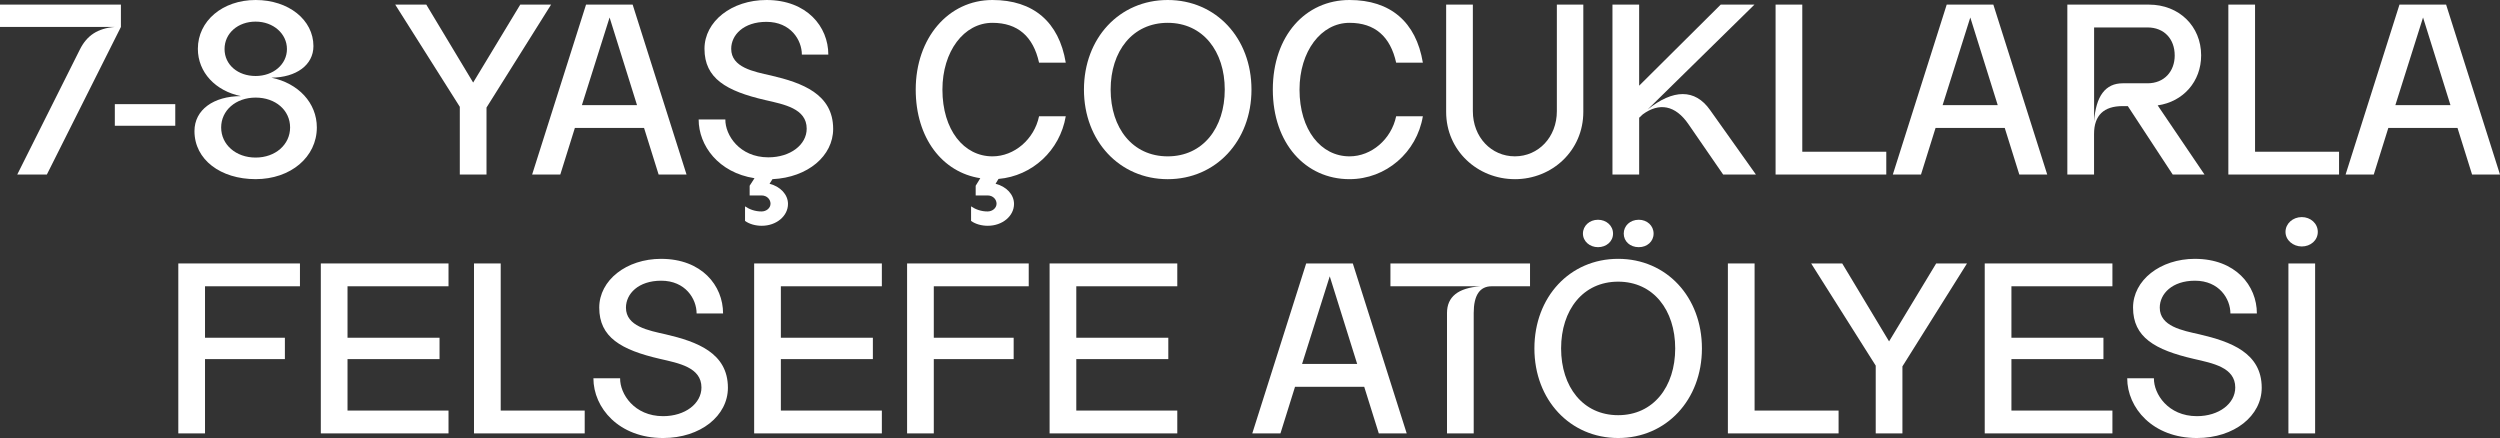
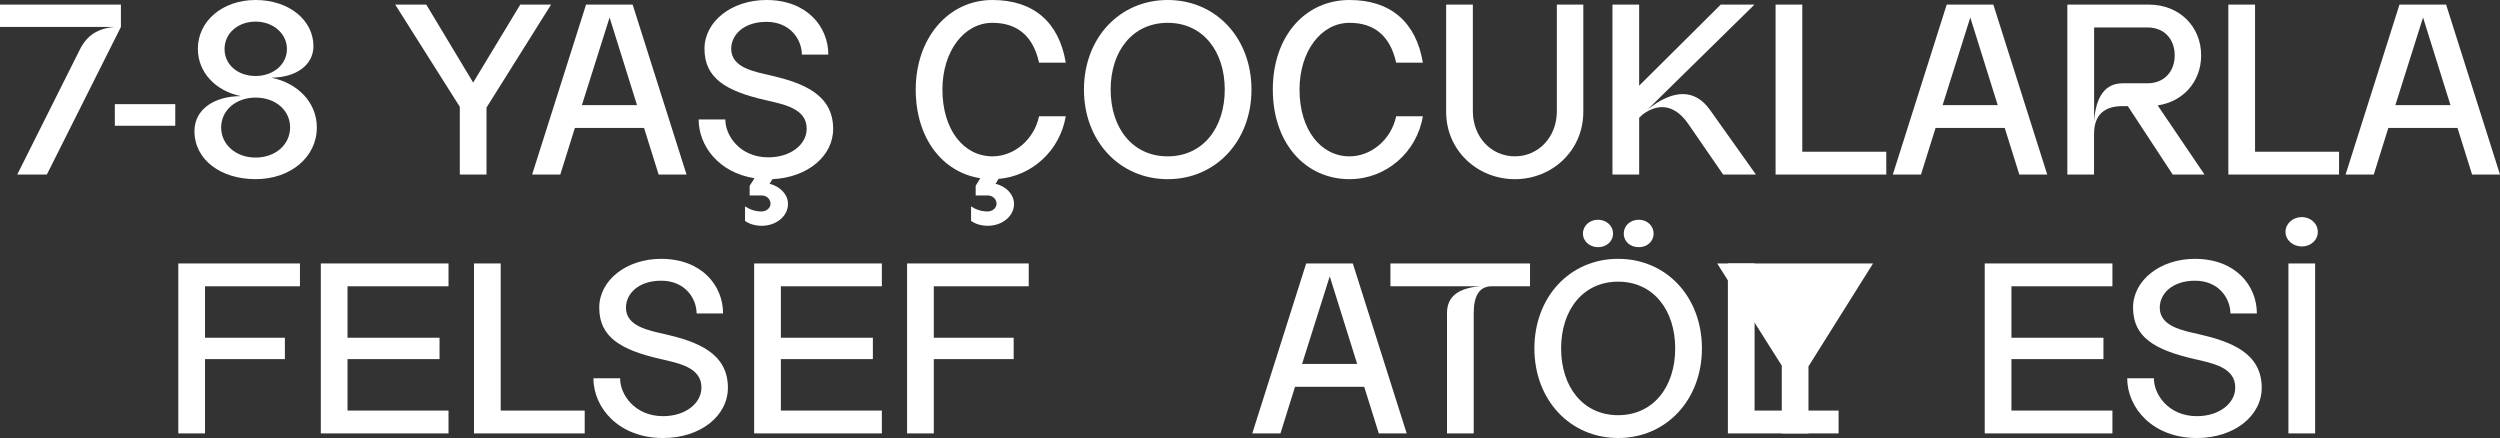
<svg xmlns="http://www.w3.org/2000/svg" id="katman_1" data-name="katman 1" viewBox="0 0 1381.01 241.96">
  <rect x="0" y="0" width="1381.01" height="241.96" fill="#333333" stroke="none" />
  <defs>
    <style>
      .cls-1 {
        fill: #fff;
      }
    </style>
  </defs>
  <path class="cls-1" d="M66.79,2.55v12.34L25.88,96.42H9.52L44.12,27.36c3.89-7.78,9.79-11.67,19.18-12.47H0V2.55h66.79Z" />
  <path class="cls-1" d="M63.43,57.53h33.39v11.94h-33.39v-11.94Z" />
  <path class="cls-1" d="M133.17,53.11c-14.08-2.82-23.87-13.14-23.87-26.15,0-15.42,13.68-26.96,31.92-26.96s31.92,11,31.92,25.48c0,10.46-9.52,17.3-23.2,17.43,14.89,3.08,25.08,13.95,25.08,27.49,0,16.36-14.48,28.56-33.8,28.56s-33.8-10.73-33.8-26.55c0-11.8,10.59-19.31,25.75-19.31ZM122.17,70.41c0,9.52,8.18,16.63,19.04,16.63s19.04-7.11,19.04-16.63-8.05-16.5-19.04-16.5-19.04,7.11-19.04,16.5ZM141.21,41.98c9.79,0,17.3-6.44,17.3-14.89s-7.51-15.15-17.3-15.15-17.17,6.44-17.17,15.15,7.38,14.89,17.17,14.89Z" />
  <path class="cls-1" d="M235.49,2.55l25.88,43.05,26.02-43.05h17.03l-35.67,56.86v37.01h-14.75v-37.42L218.32,2.55h17.17Z" />
  <path class="cls-1" d="M349.48,2.55l29.77,93.88h-15.42l-8.05-25.75h-38.22l-8.05,25.75h-15.56L323.73,2.55h25.75ZM351.89,58.07l-15.15-48.41-15.29,48.41h30.44Z" />
  <path class="cls-1" d="M423.37,0c22.4,0,34.2,14.75,34.2,30.17h-14.62c0-8.05-6.17-18.1-19.58-18.1-12.61,0-19.45,7.24-19.45,14.89,0,10.33,12.47,12.61,21.99,14.75,17.17,4.02,34.33,10.19,34.33,29.5,0,14.89-13.95,26.82-33.53,27.76l-1.61,2.55c5.9,1.47,10.19,5.9,10.19,11.13,0,6.71-6.44,12.07-14.48,12.07-3.49,0-6.84-.94-9.25-2.68v-8.05c2.55,1.74,5.63,2.82,9.12,2.82,2.68,0,4.96-1.88,4.96-4.29,0-2.28-1.88-4.56-4.96-4.56h-6.57v-5.36l2.68-4.16c-19.85-3.08-30.85-17.97-30.85-32.45h14.75c-.13,8.58,7.78,20.92,23.74,20.92,12.2,0,21.19-6.97,21.19-15.83,0-11.13-12.47-13.41-22.93-15.82-21.46-4.96-33.53-11.94-33.53-28.3,0-15.15,15.02-26.96,34.2-26.96Z" />
  <path class="cls-1" d="M551.57,98.84l-1.61,2.68c5.9,1.47,10.19,5.9,10.19,11.13,0,6.71-6.44,12.07-14.48,12.07-3.49,0-6.84-.94-9.25-2.68v-8.05c2.55,1.74,5.63,2.82,9.12,2.82,2.68,0,4.96-1.88,4.96-4.29,0-2.28-1.88-4.56-4.96-4.56h-6.57v-5.36l2.55-4.16c-20.92-3.22-35.67-22.13-35.67-48.95,0-28.43,17.97-49.49,42.38-49.49,22.53,0,36.75,12.07,40.5,34.6h-14.75c-3.22-14.48-11.8-21.99-25.75-21.99-15.82,0-27.63,15.83-27.63,36.88,0,22.26,11.8,36.88,27.63,36.88,12.07,0,23.07-9.39,25.75-22.13h14.75c-3.22,18.91-18.51,32.99-37.15,34.6Z" />
  <path class="cls-1" d="M598.78,49.49c0-28.43,19.58-49.49,46.27-49.49s46.27,21.06,46.27,49.49-19.71,49.49-46.27,49.49-46.27-21.05-46.27-49.49ZM645.04,86.37c19.45,0,31.52-15.69,31.52-36.88s-12.07-36.88-31.52-36.88-31.52,15.69-31.52,36.88,12.07,36.88,31.52,36.88Z" />
  <path class="cls-1" d="M745.49,98.97c-24.41,0-42.38-19.85-42.38-49.49S721.08,0,745.49,0c22.53,0,36.75,12.07,40.5,34.6h-14.75c-3.22-14.48-11.8-21.99-25.75-21.99-15.82,0-27.63,15.83-27.63,36.88,0,22.26,11.8,36.88,27.63,36.88,12.07,0,23.07-9.39,25.75-22.13h14.75c-3.35,19.98-20.38,34.73-40.5,34.73Z" />
  <path class="cls-1" d="M836.81,98.97c-20.65,0-37.95-15.82-37.95-37.15V2.55h14.75v58.87c0,14.35,10.19,24.94,23.2,24.94s23.2-10.59,23.2-24.94V2.55h14.62v59.28c0,21.32-17.17,37.15-37.82,37.15Z" />
  <path class="cls-1" d="M905.47,2.55v44.79l45.06-44.79h18.64l-59.01,57.93c14.08-11.26,26.15-11.53,34.47.27l25.35,35.67h-18.1l-19.04-27.63c-7.38-10.86-16.36-12.2-25.35-5.63l-2.01,1.88v31.38h-14.75V2.55h14.75Z" />
  <path class="cls-1" d="M995.59,2.55v81.27h46.4v12.61h-61.15V2.55h14.75Z" />
  <path class="cls-1" d="M1101.13,2.55l29.77,93.88h-15.42l-8.05-25.75h-38.22l-8.05,25.75h-15.56l29.77-93.88h25.75ZM1103.55,58.07l-15.15-48.41-15.29,48.41h30.44Z" />
  <path class="cls-1" d="M1142.03,2.55h45.06c16.63,0,28.83,11.94,28.83,28.03,0,14.48-9.92,25.62-24.01,27.63l25.88,38.22h-17.57l-24.81-37.82h-2.82c-10.46,0-15.83,5.1-15.83,15.42v22.4h-14.75V2.55ZM1201.31,30.58c0-8.99-5.77-15.42-15.02-15.42h-29.5v52.04c.94-14.22,6.3-21.19,15.83-21.19h13.68c9.25,0,15.02-6.57,15.02-15.42Z" />
  <path class="cls-1" d="M1245.7,2.55v81.27h46.4v12.61h-61.15V2.55h14.75Z" />
  <path class="cls-1" d="M1351.24,2.55l29.77,93.88h-15.42l-8.05-25.75h-38.22l-8.05,25.75h-15.56l29.77-93.88h25.75ZM1353.65,58.07l-15.15-48.41-15.29,48.41h30.44Z" />
  <path class="cls-1" d="M98.5,145.53h67.19v12.61h-52.44v28.43h44.12v11.8h-44.12v41.04h-14.75v-93.88Z" />
  <path class="cls-1" d="M177.22,145.53h70.54v12.61h-55.79v28.43h50.83v11.8h-50.83v28.43h55.79v12.61h-70.54v-93.88Z" />
  <path class="cls-1" d="M276.59,145.53v81.27h46.4v12.61h-61.15v-93.88h14.75Z" />
  <path class="cls-1" d="M365.23,142.99c22.4,0,34.2,14.75,34.2,30.17h-14.62c0-8.05-6.17-18.1-19.58-18.1-12.61,0-19.45,7.24-19.45,14.89,0,10.33,12.47,12.61,21.99,14.75,17.17,4.02,34.33,10.19,34.33,29.5,0,15.42-15.02,27.76-35.81,27.76-24.54,0-38.49-16.76-38.49-32.99h14.75c-.13,8.58,7.78,20.92,23.74,20.92,12.2,0,21.19-6.97,21.19-15.83,0-11.13-12.47-13.41-22.93-15.82-21.46-4.96-33.53-11.94-33.53-28.3,0-15.15,15.02-26.96,34.2-26.96Z" />
  <path class="cls-1" d="M416.6,145.53h70.54v12.61h-55.79v28.43h50.83v11.8h-50.83v28.43h55.79v12.61h-70.54v-93.88Z" />
  <path class="cls-1" d="M501.08,145.53h67.19v12.61h-52.44v28.43h44.12v11.8h-44.12v41.04h-14.75v-93.88Z" />
-   <path class="cls-1" d="M579.8,145.53h70.54v12.61h-55.79v28.43h50.83v11.8h-50.83v28.43h55.79v12.61h-70.54v-93.88Z" />
  <path class="cls-1" d="M747.3,145.53l29.77,93.88h-15.42l-8.05-25.75h-38.22l-8.05,25.75h-15.56l29.77-93.88h25.75ZM749.71,201.05l-15.15-48.41-15.29,48.41h30.44Z" />
  <path class="cls-1" d="M817.7,158.14h-49.62v-12.61h77.11v12.61h-21.19c-6.57,0-9.92,4.96-9.92,14.75v66.52h-14.75v-66.52c0-8.99,6.17-13.81,18.37-14.75Z" />
  <path class="cls-1" d="M847.61,192.47c0-28.43,19.58-49.49,46.27-49.49s46.27,21.06,46.27,49.49-19.71,49.49-46.27,49.49-46.27-21.05-46.27-49.49ZM893.87,229.35c19.45,0,31.52-15.69,31.52-36.88s-12.07-36.88-31.52-36.88-31.51,15.69-31.51,36.88,12.07,36.88,31.51,36.88ZM882.74,121.39c4.56,0,8.31,3.22,8.31,7.64s-3.76,7.51-8.31,7.51-8.32-3.22-8.32-7.51,3.62-7.64,8.32-7.64ZM905.27,121.39c4.56,0,8.18,3.22,8.18,7.64s-3.62,7.51-8.18,7.51c-4.83,0-8.31-3.22-8.31-7.51s3.49-7.64,8.31-7.64Z" />
  <path class="cls-1" d="M969.24,145.53v81.27h46.4v12.61h-61.15v-93.88h14.75Z" />
-   <path class="cls-1" d="M1017.65,145.53l25.88,43.05,26.02-43.05h17.03l-35.67,56.86v37.01h-14.75v-37.42l-35.67-56.46h17.17Z" />
+   <path class="cls-1" d="M1017.65,145.53h17.03l-35.67,56.86v37.01h-14.75v-37.42l-35.67-56.46h17.17Z" />
  <path class="cls-1" d="M1096.37,145.53h70.54v12.61h-55.79v28.43h50.83v11.8h-50.83v28.43h55.79v12.61h-70.54v-93.88Z" />
  <path class="cls-1" d="M1212.51,142.99c22.4,0,34.2,14.75,34.2,30.17h-14.62c0-8.05-6.17-18.1-19.58-18.1-12.61,0-19.45,7.24-19.45,14.89,0,10.33,12.47,12.61,21.99,14.75,17.17,4.02,34.33,10.19,34.33,29.5,0,15.42-15.02,27.76-35.81,27.76-24.54,0-38.49-16.76-38.49-32.99h14.75c-.13,8.58,7.78,20.92,23.74,20.92,12.2,0,21.19-6.97,21.19-15.83,0-11.13-12.47-13.41-22.93-15.82-21.46-4.96-33.53-11.94-33.53-28.3,0-15.15,15.02-26.96,34.2-26.96Z" />
  <path class="cls-1" d="M1271.51,119.92c4.83,0,8.85,3.49,8.85,8.18s-4.02,8.05-8.85,8.05-8.99-3.49-8.99-8.05,4.02-8.18,8.99-8.18ZM1264.13,145.53h14.75v93.88h-14.75v-93.88Z" />
</svg>